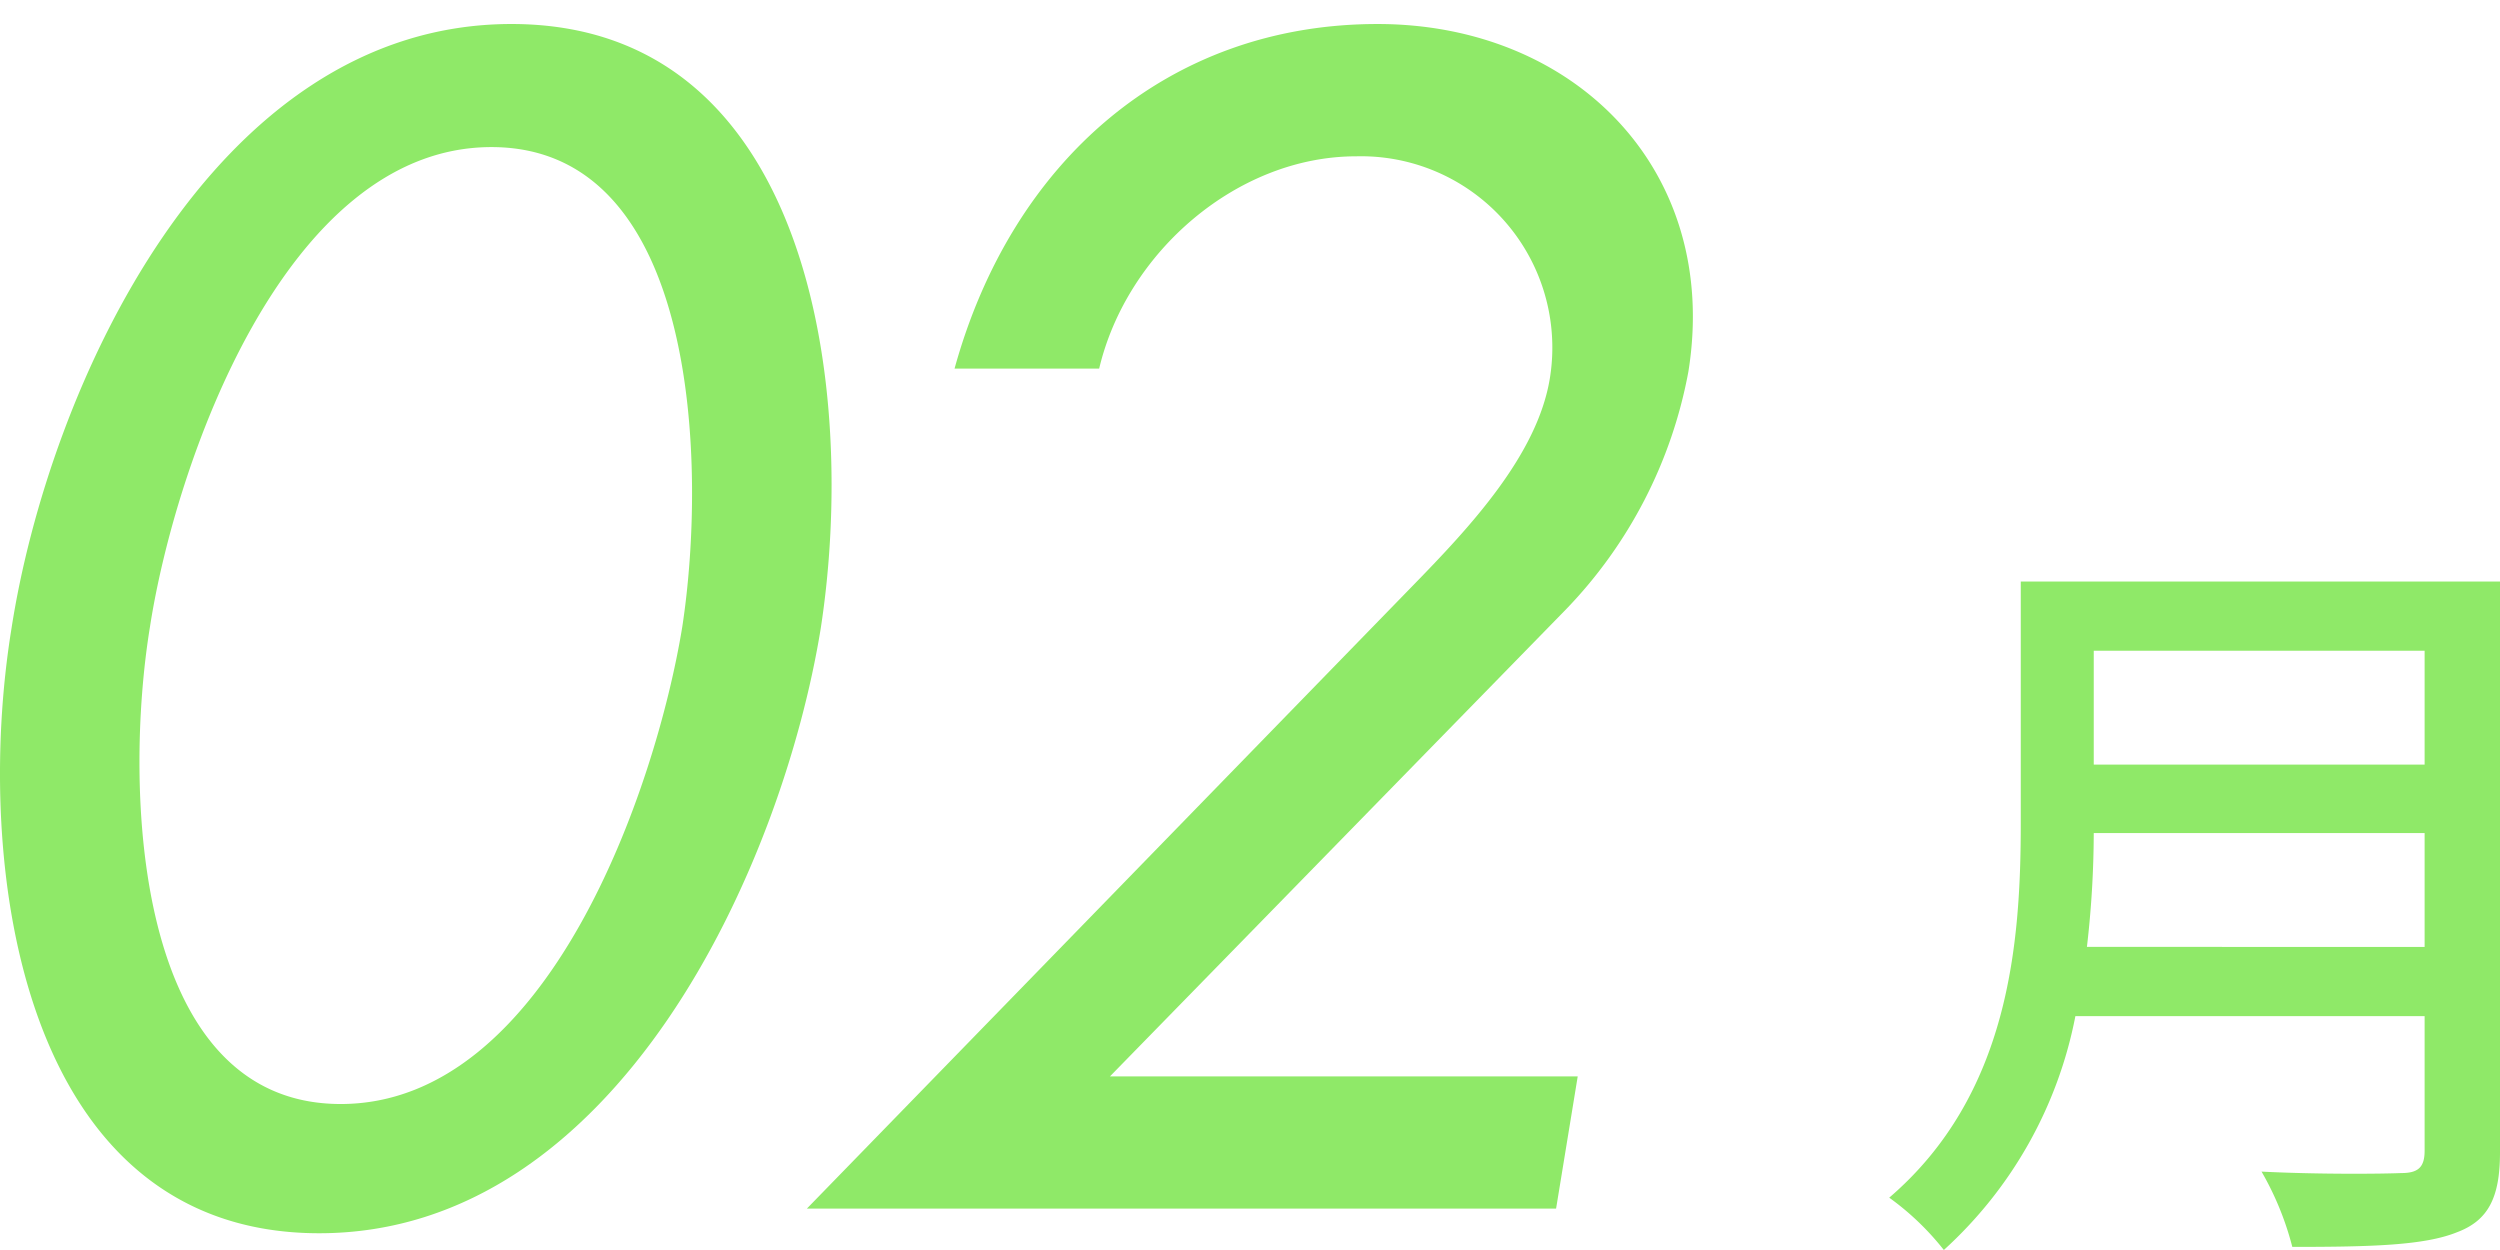
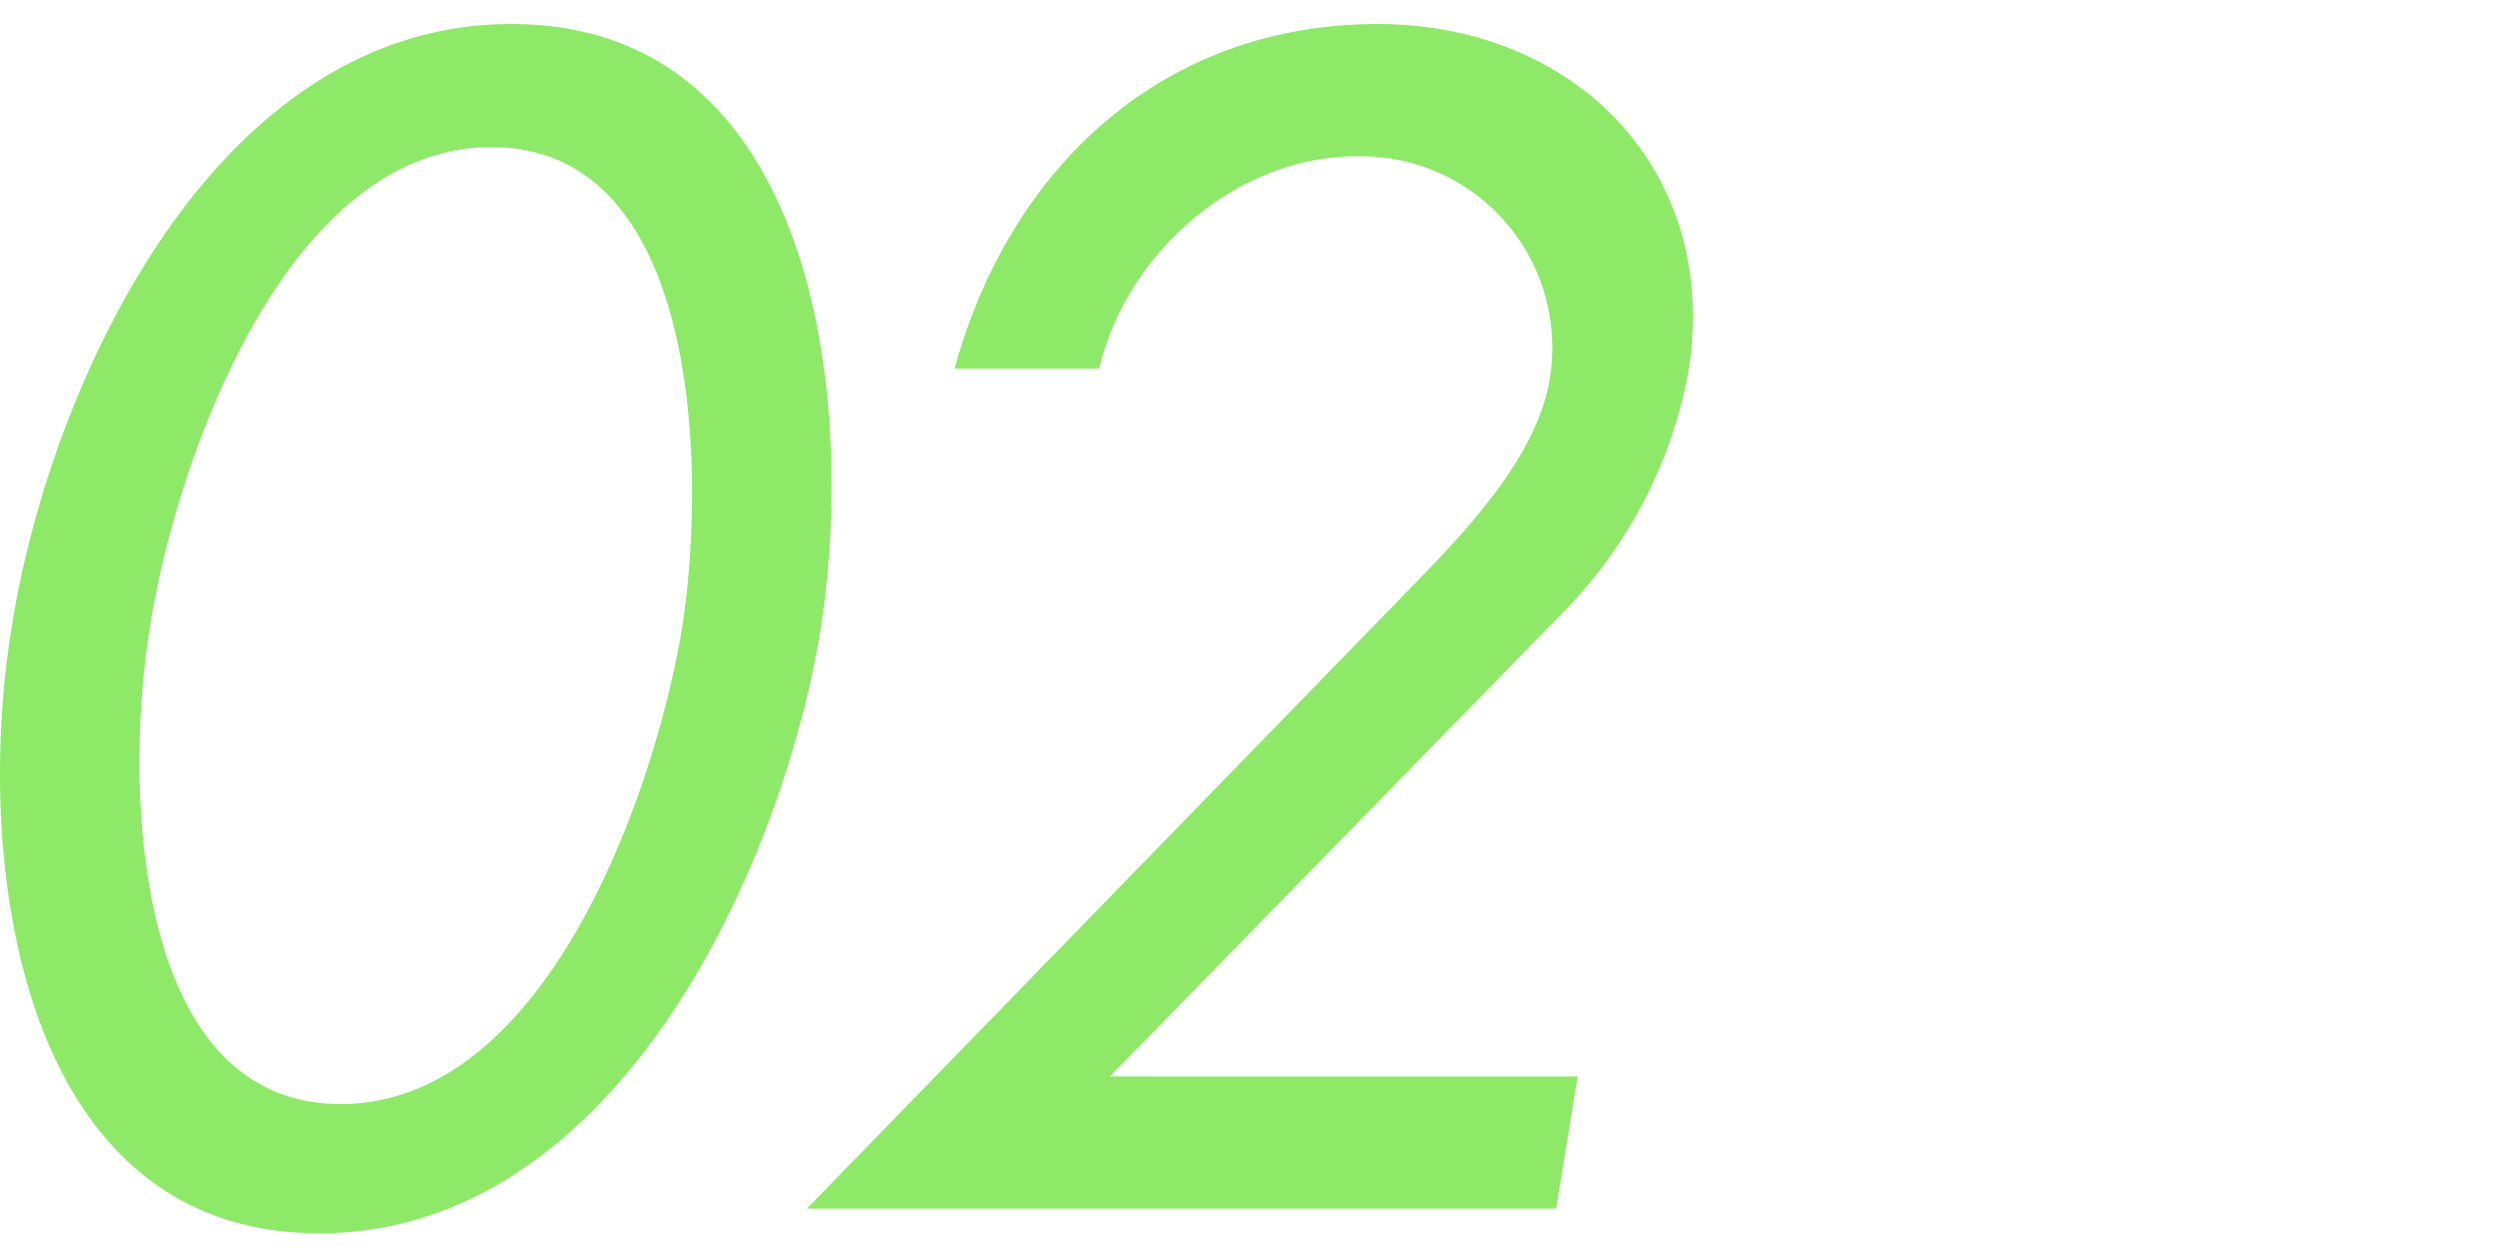
<svg xmlns="http://www.w3.org/2000/svg" width="104" height="52" viewBox="0 0 104 52">
  <g id="グループ_1721" data-name="グループ 1721" transform="translate(13723 17578)">
-     <path id="パス_35599" data-name="パス 35599" d="M0,0H104V52H0Z" transform="translate(-13723 -17578)" fill="none" />
-     <path id="パス_35603" data-name="パス 35603" d="M-6.784-10.048A41.683,41.683,0,0,0-6.5-14.784H7.264v4.736ZM7.264-22.368v4.736H-6.5v-4.736Zm3.136-2.88H-9.536V-15.2c0,5.024-.48,11.3-5.472,15.584A11.291,11.291,0,0,1-12.736,2.56,17.673,17.673,0,0,0-7.264-7.168H7.264v5.6c0,.672-.256.928-.96.928C5.536-.608,2.976-.576.48-.7A12.455,12.455,0,0,1,1.76,2.432c3.328,0,5.5-.064,6.848-.608C9.888,1.344,10.4.416,10.4-1.5Z" transform="translate(-13629.4 -17528.561)" fill="#8fe968" />
    <path id="パス_35583" data-name="パス 35583" d="M-18.048,1.024c12.416,0,19.264-15.3,20.864-25.152,1.536-9.92-.384-25.152-12.864-25.152s-19.264,15.232-20.8,25.152C-32.448-14.272-30.464,1.024-18.048,1.024ZM-10.88-44.16c8.64,0,8.96,13.312,7.936,19.968-1.088,6.656-5.568,19.84-14.208,19.84s-9.024-13.184-7.936-19.84C-24.064-30.848-19.52-44.16-10.88-44.16ZM14.848-5.5,33.792-24.9a19.279,19.279,0,0,0,5.12-9.92C40.256-43.2,34.176-49.28,25.984-49.28c-8.768,0-15.232,5.76-17.6,14.336H14.4c1.152-4.864,5.76-8.832,10.688-8.832a7.959,7.959,0,0,1,8.064,9.216c-.512,3.2-3.328,6.208-5.7,8.64L2.24,0H33.408l.9-5.5Z" transform="translate(-13691.675 -17527.721)" fill="#8fe968" />
  </g>
</svg>